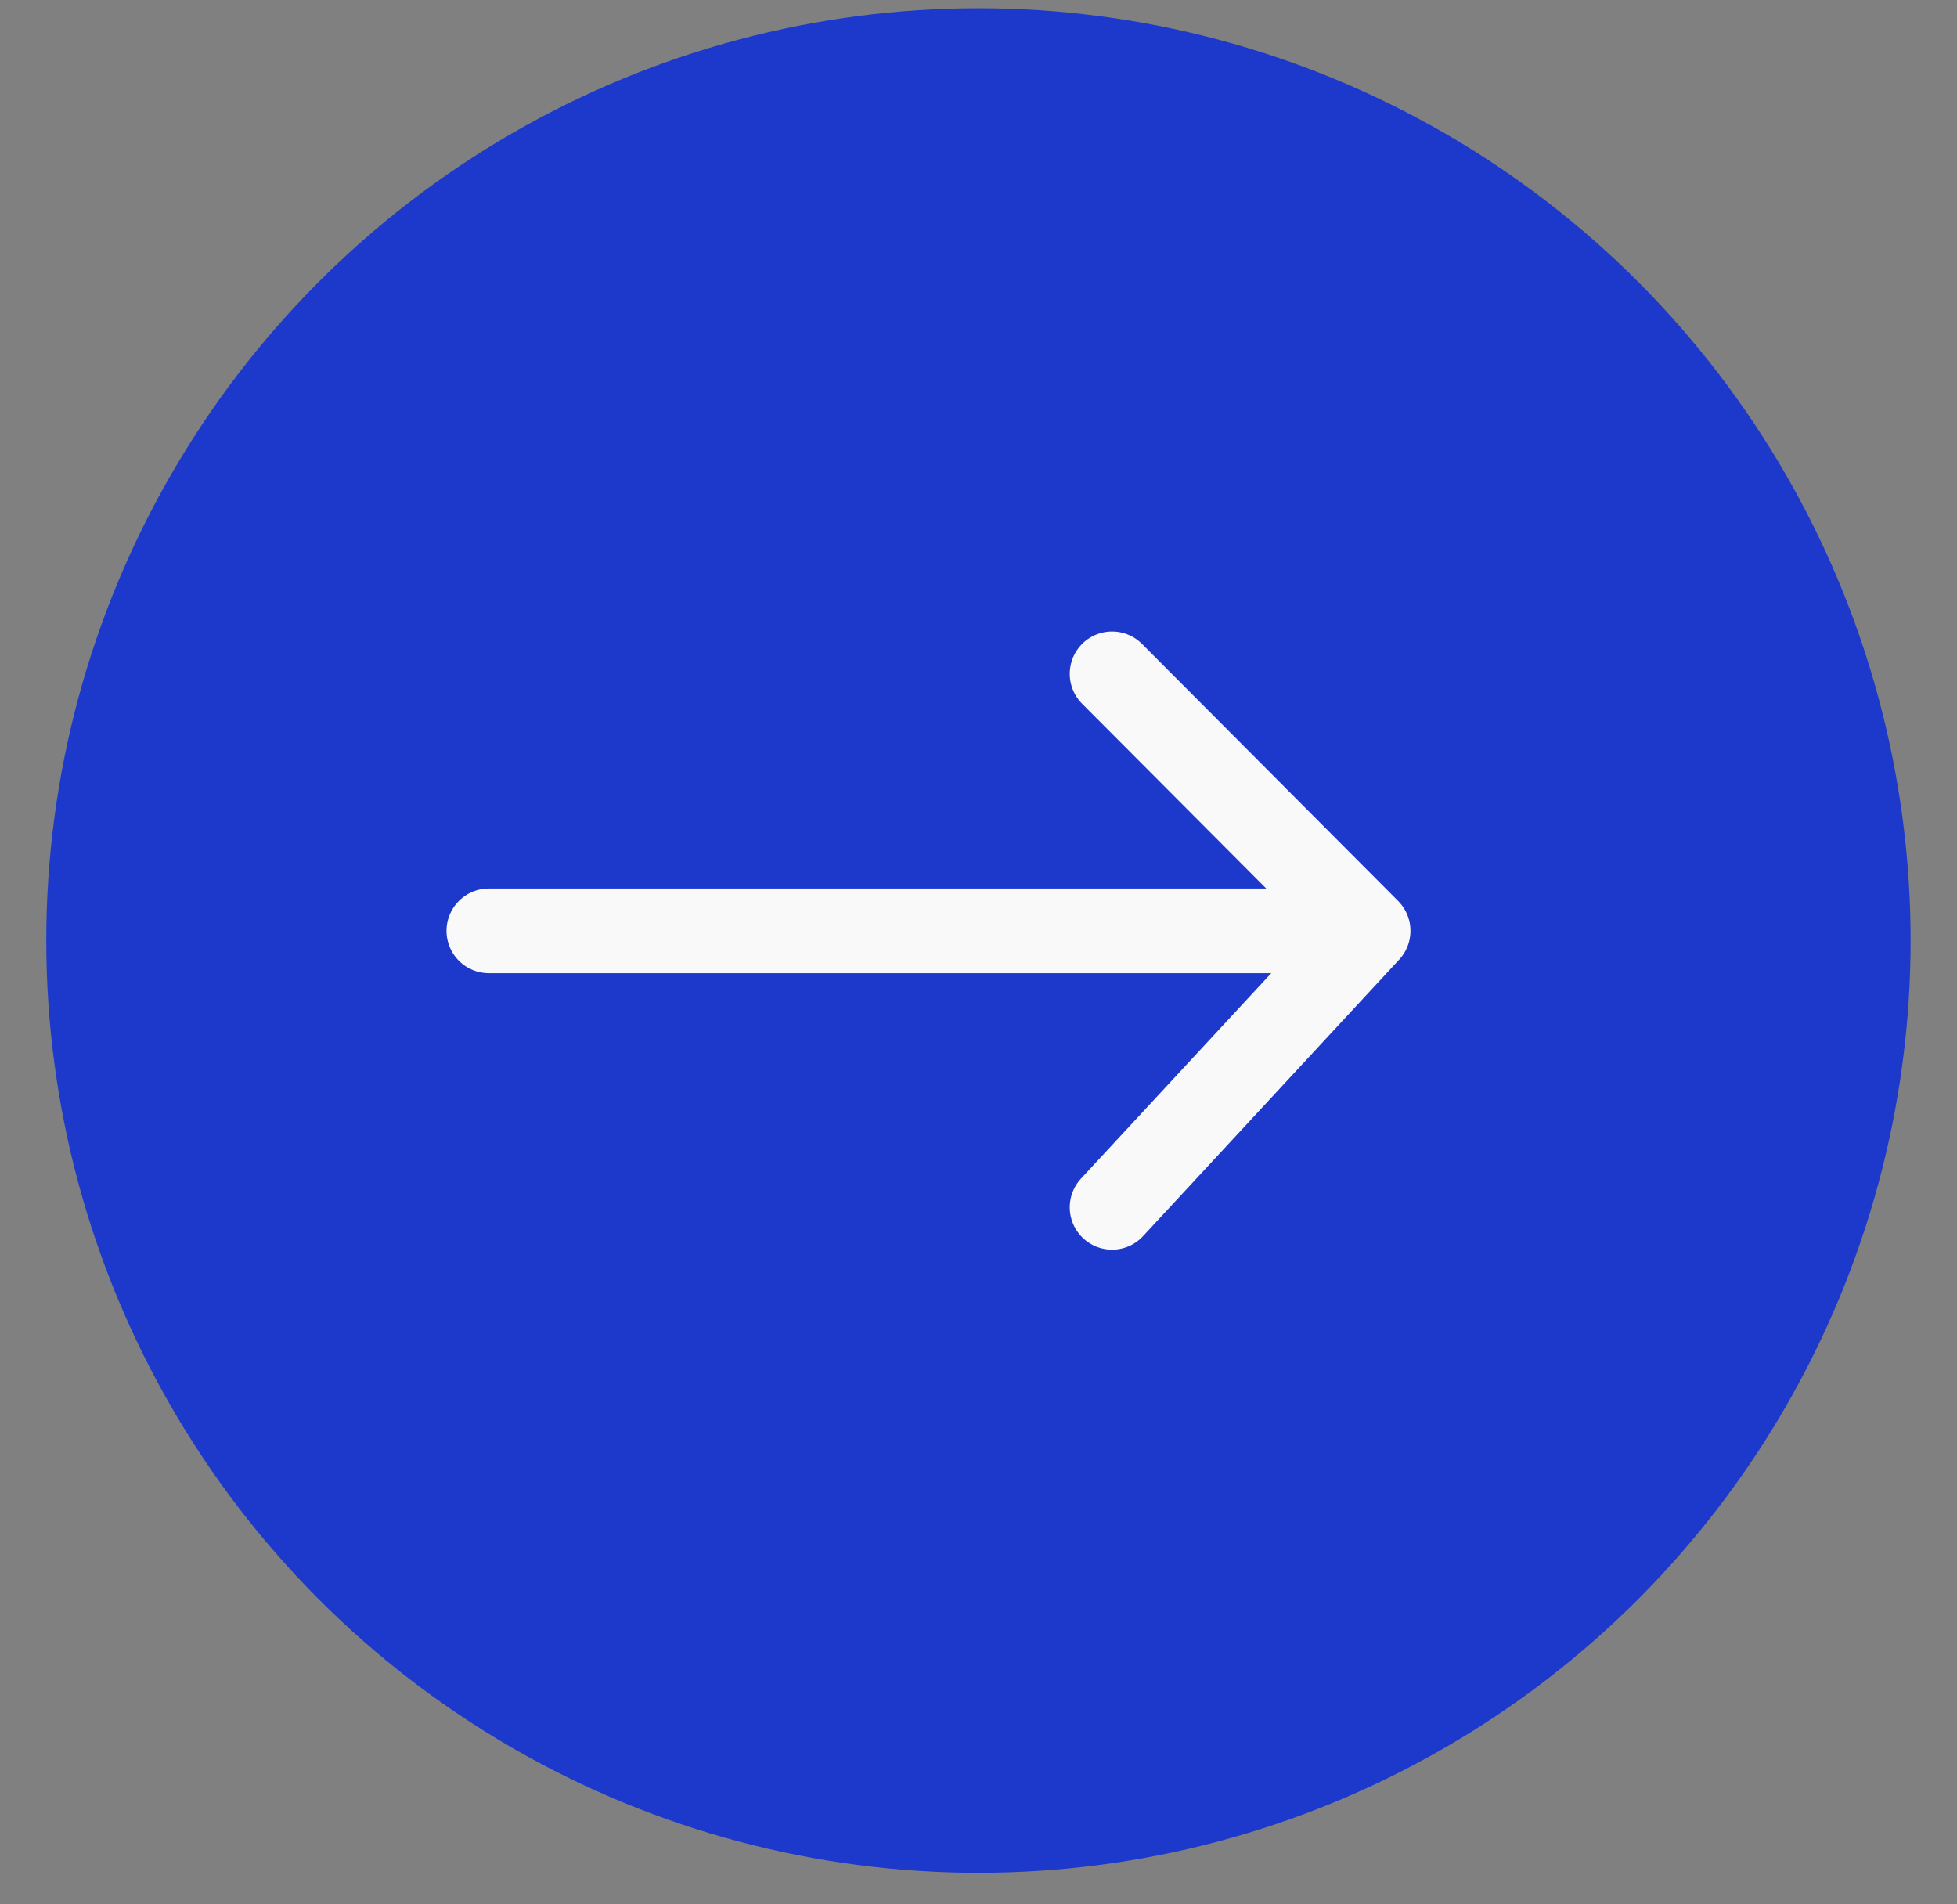
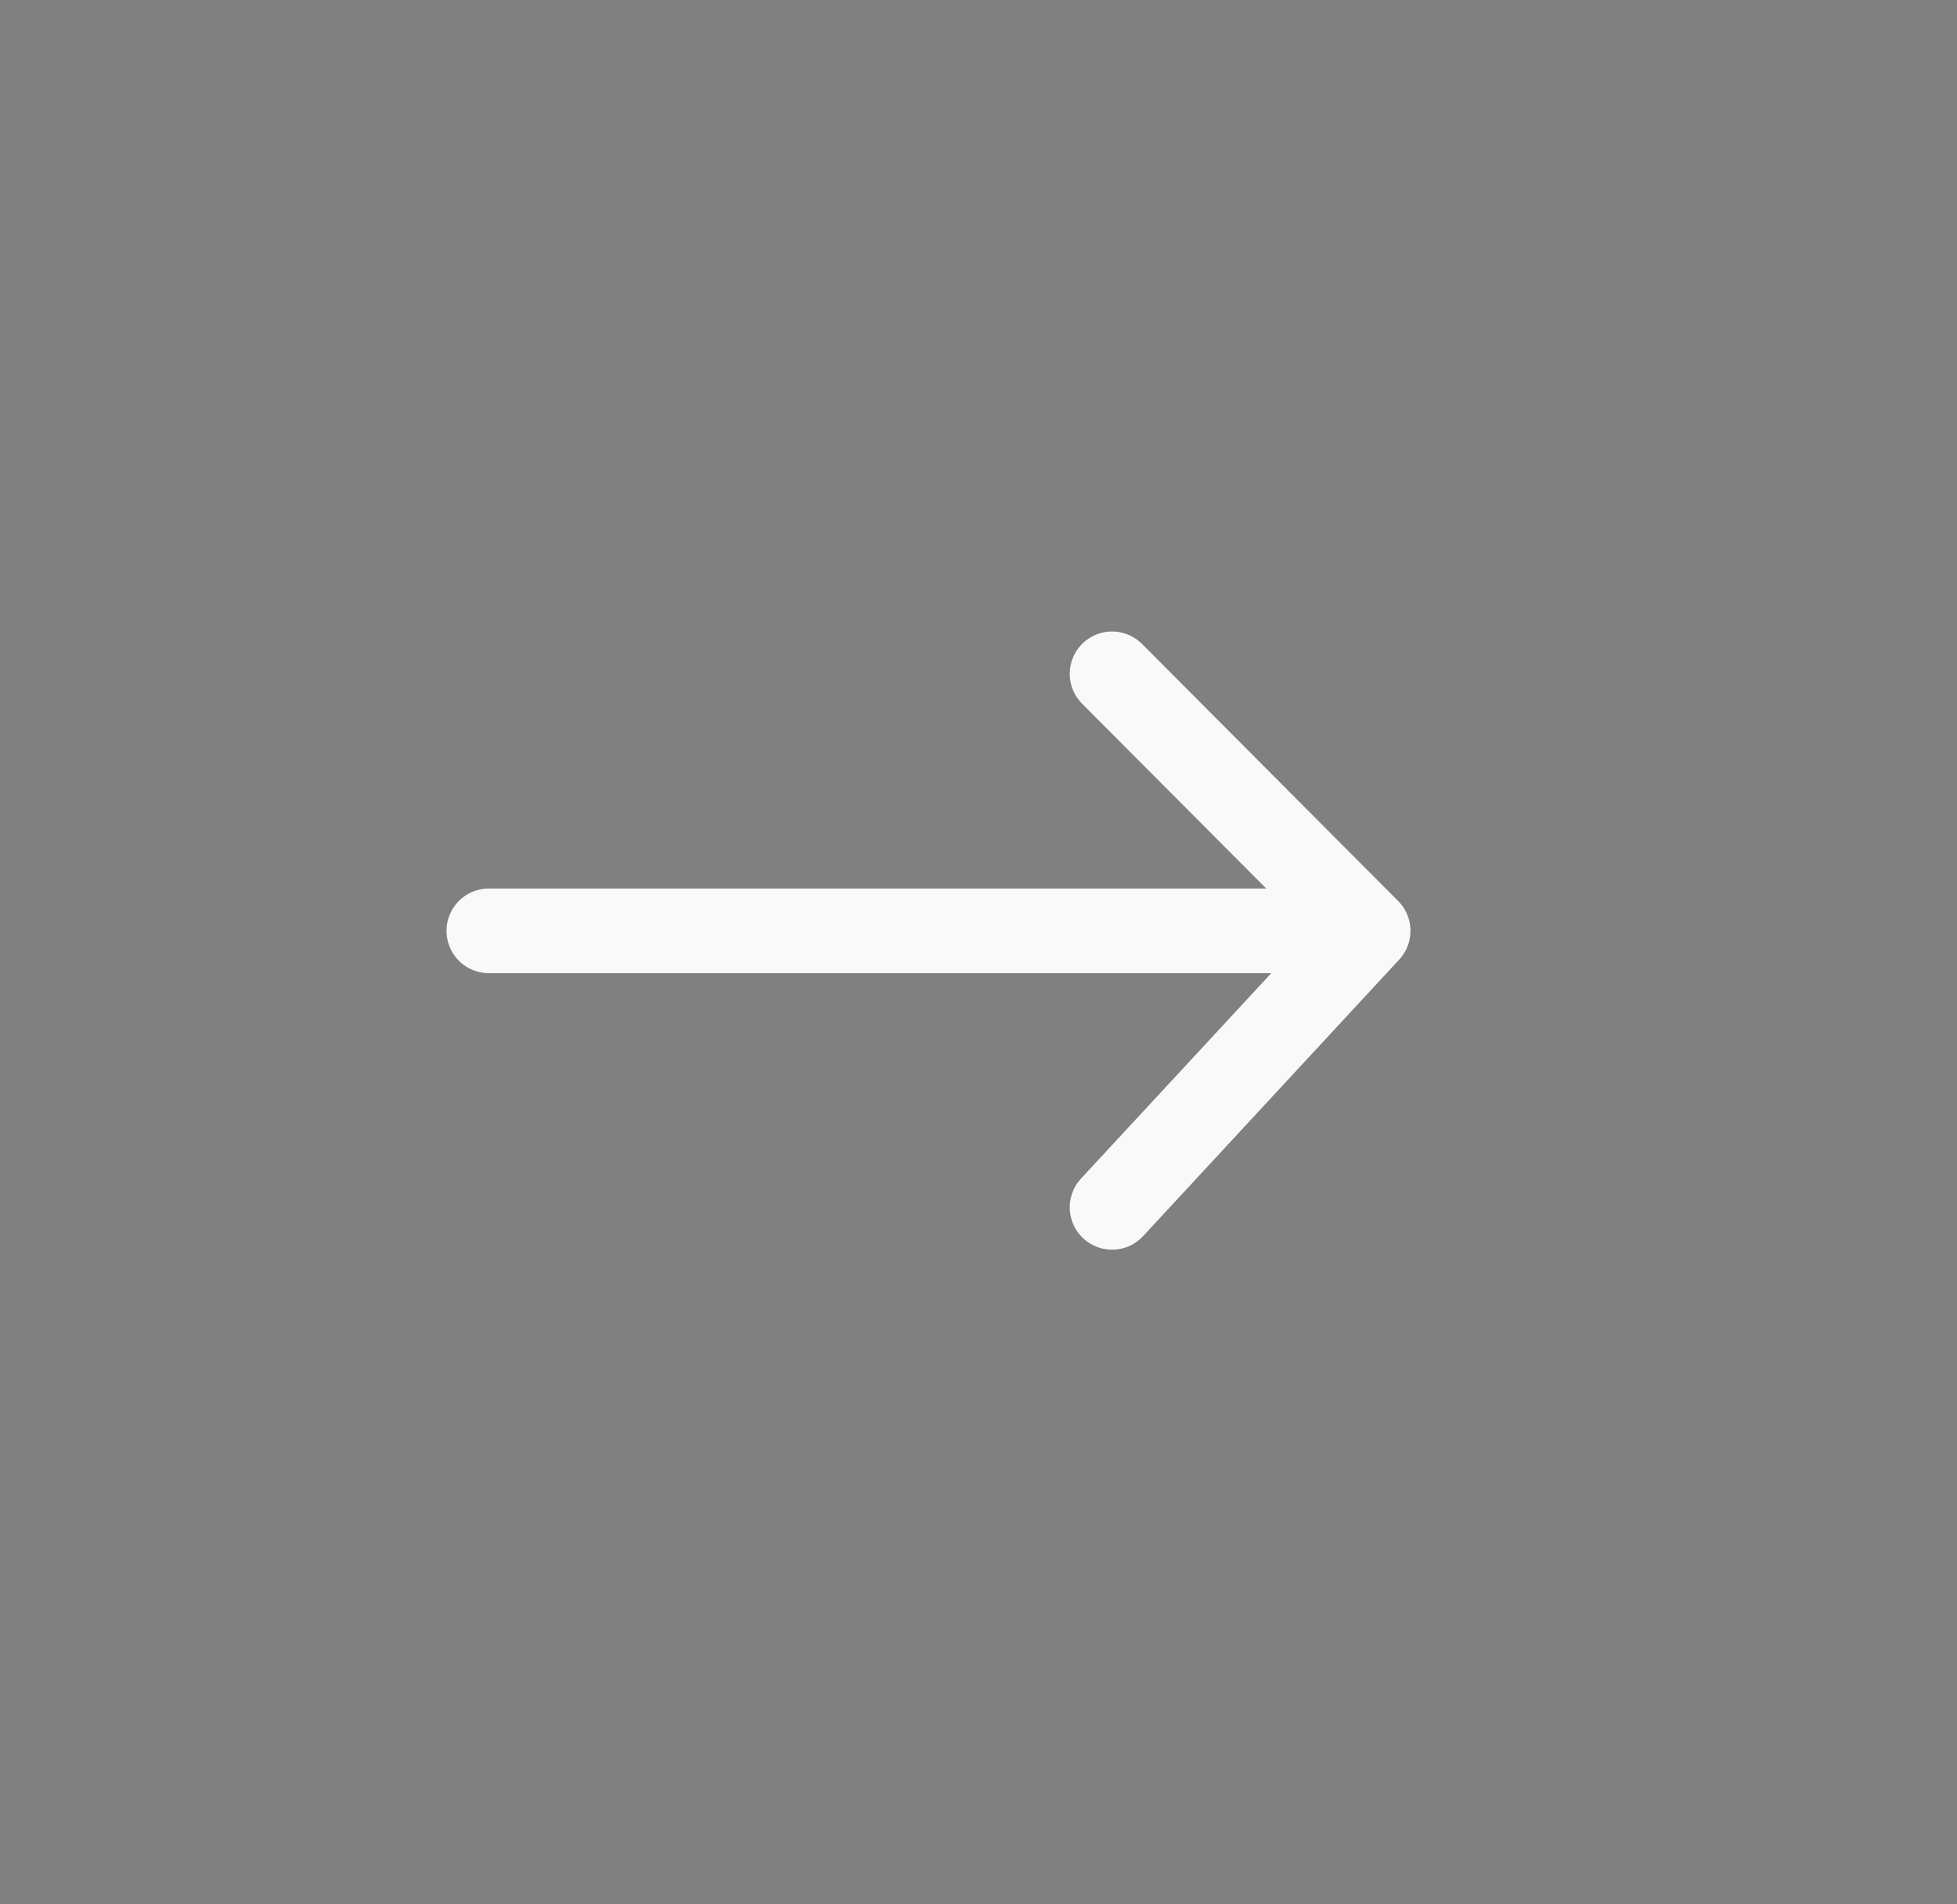
<svg xmlns="http://www.w3.org/2000/svg" width="37" height="36" viewBox="0 0 37 36" fill="none">
  <rect x="0" y="0" width="37" height="36" fill="#808080" stroke="none" />
  <g clip-path="url(#clip0_45_206)">
-     <circle cx="18.499" cy="17.78" r="17.624" fill="#1D39CC" />
    <path d="M9.242 17.597H25.867M25.867 17.597L21.025 12.738M25.867 17.597L21.025 22.824" stroke="#F9F9F9" stroke-width="1.6" stroke-linecap="round" />
  </g>
  <defs>
    <clipPath id="clip0_45_206">
      <rect width="35.248" height="35.248" fill="white" transform="translate(0.875 0.156)" />
    </clipPath>
  </defs>
</svg>